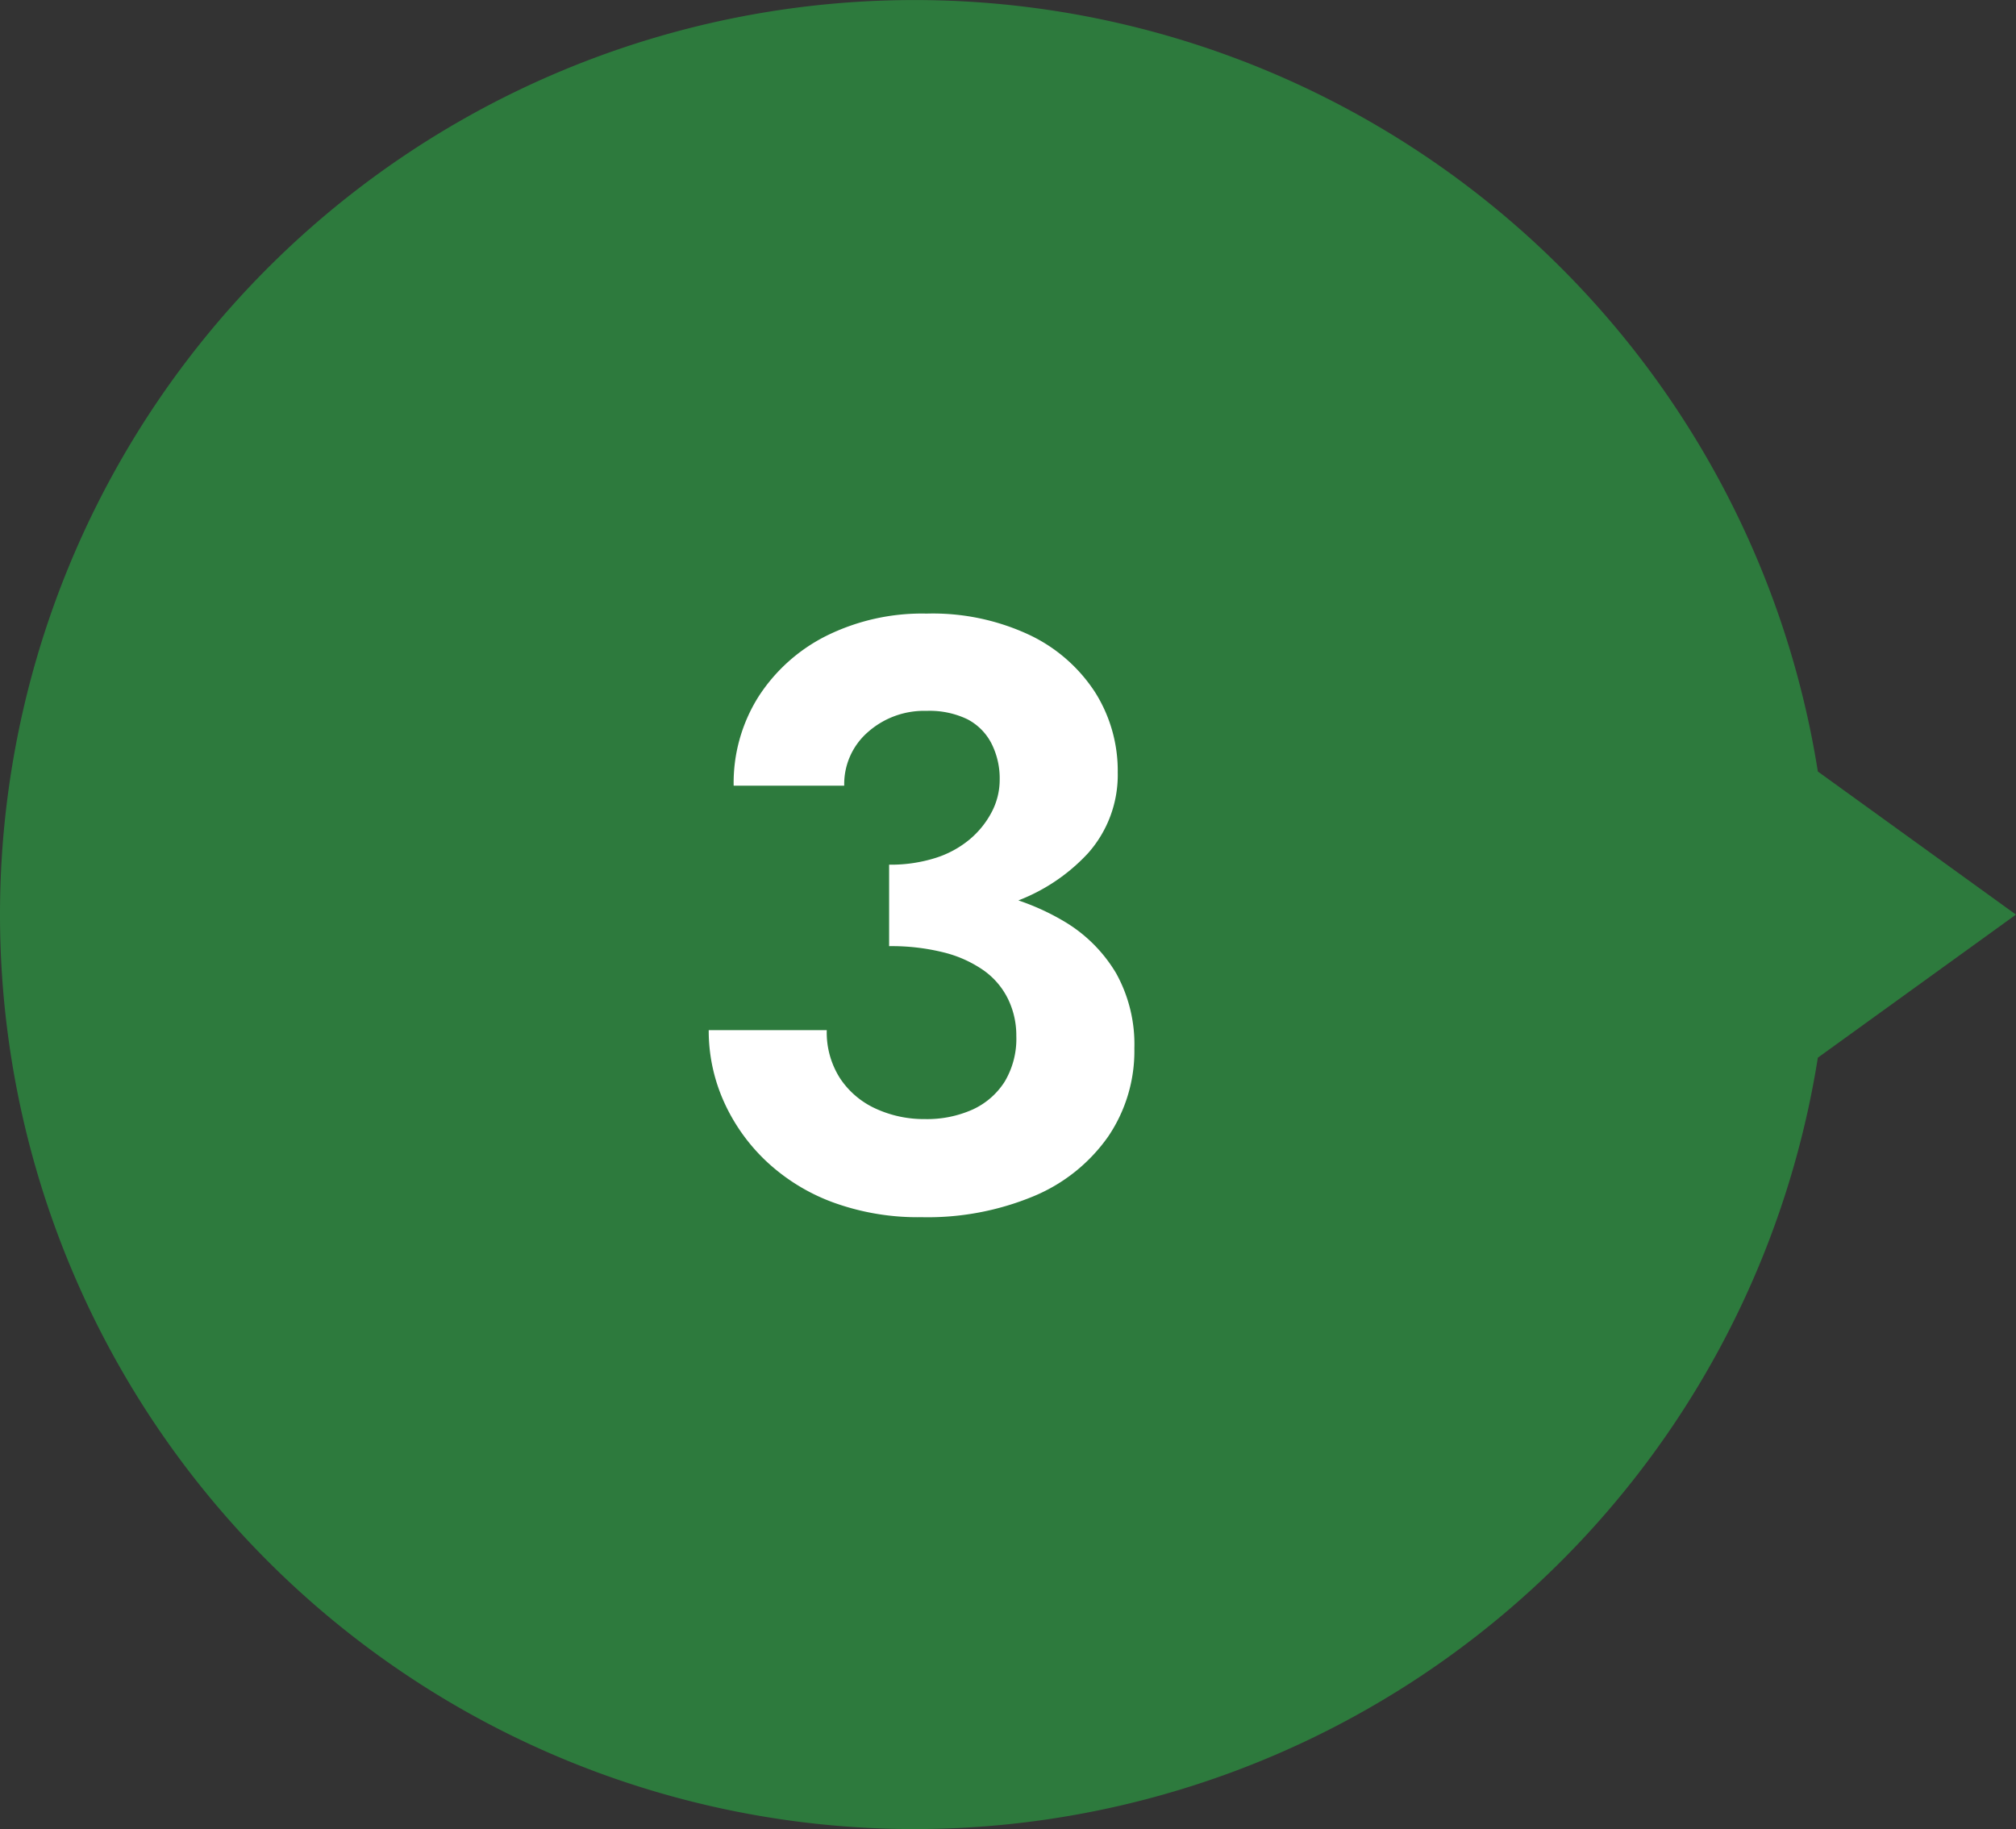
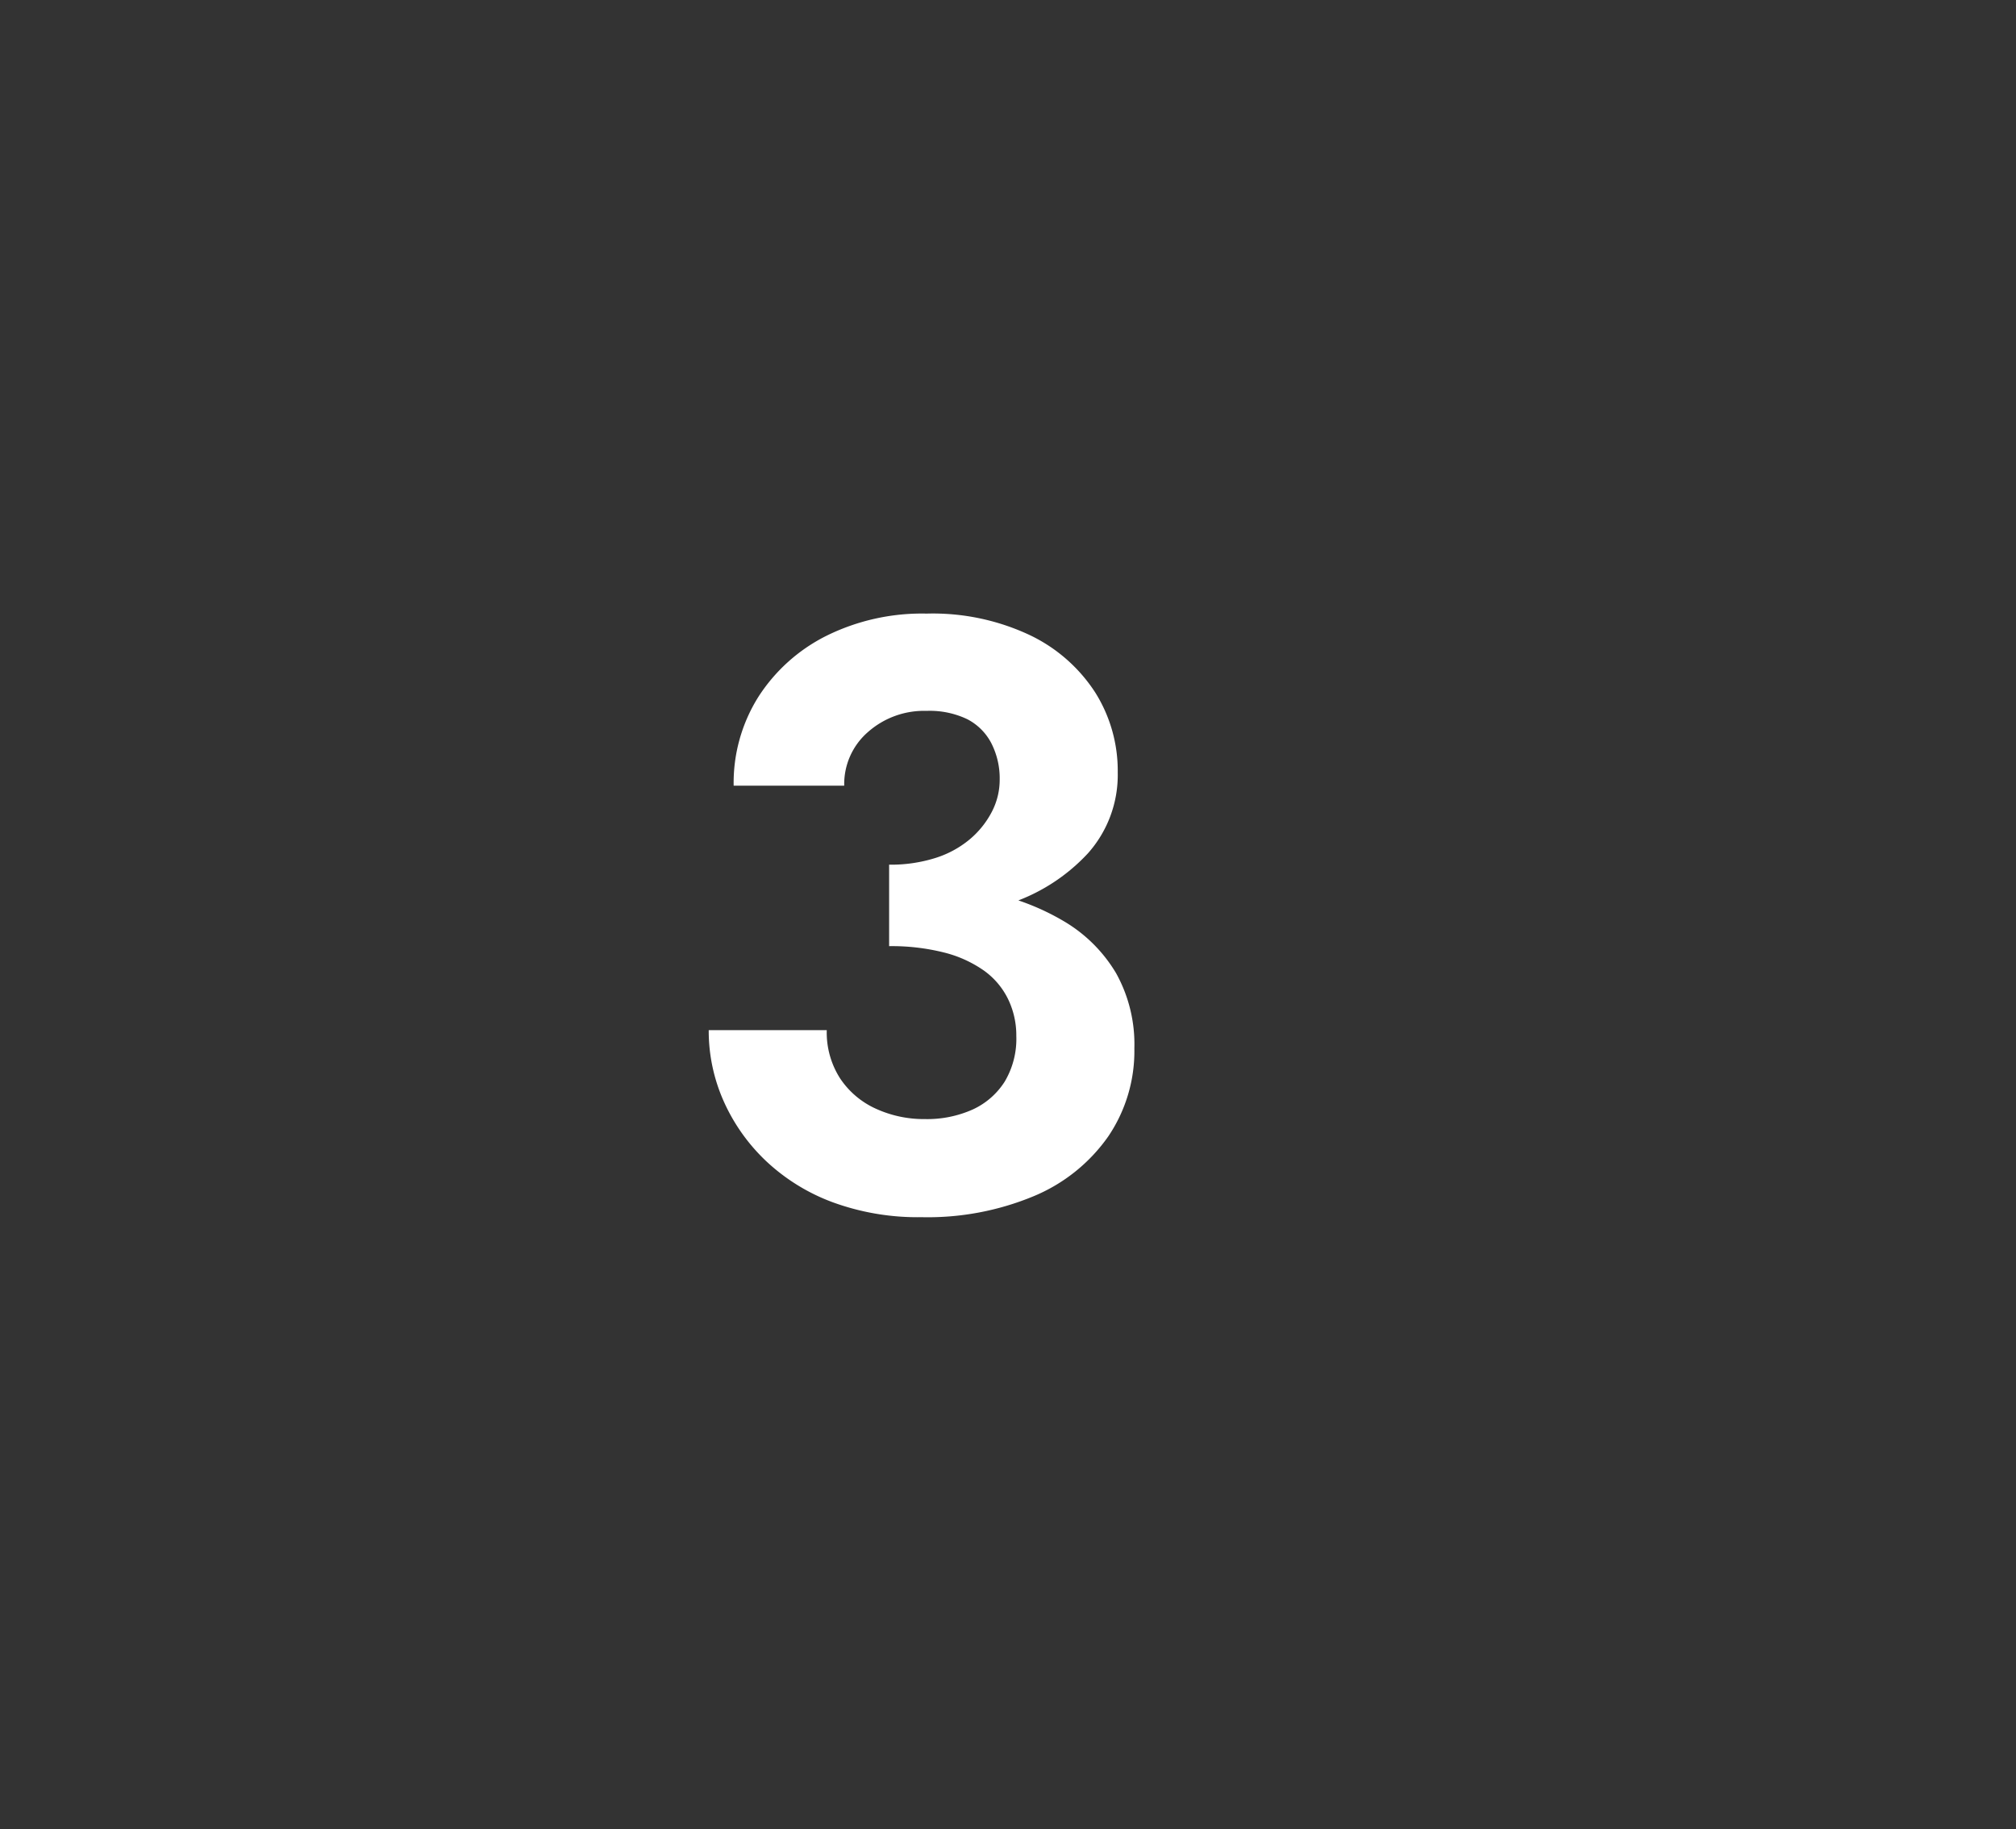
<svg xmlns="http://www.w3.org/2000/svg" width="48.5" height="44.002" viewBox="0 0 48.5 44.002">
  <rect x="0" y="0" width="48.5" height="44.002" fill="#333333" stroke="none" />
  <g transform="translate(0)">
-     <path d="M-8908-1760a22,22,0,0,1,22-22,22.007,22.007,0,0,1,21.733,18.559l4.766,3.442-4.766,3.442A22.007,22.007,0,0,1-8886-1738,22,22,0,0,1-8908-1760Z" transform="translate(8908 1782.001)" fill="#2d7a3d" />
    <path d="M-.61-6.82a8.769,8.769,0,0,0,2.82-.42A4.477,4.477,0,0,0,4.17-8.47a2.834,2.834,0,0,0,.72-1.95,3.537,3.537,0,0,0-.54-1.92,3.842,3.842,0,0,0-1.57-1.38,5.474,5.474,0,0,0-2.49-.52,5.18,5.18,0,0,0-2.42.54,4.149,4.149,0,0,0-1.63,1.47,3.891,3.891,0,0,0-.59,2.13h2.66a1.656,1.656,0,0,1,.57-1.29A2.037,2.037,0,0,1,.29-11.9a2.1,2.1,0,0,1,.98.2,1.353,1.353,0,0,1,.58.58,1.862,1.862,0,0,1,.2.88,1.665,1.665,0,0,1-.19.77,2.165,2.165,0,0,1-.53.66,2.419,2.419,0,0,1-.83.45A3.569,3.569,0,0,1-.61-8.2ZM.17.28A6.641,6.641,0,0,0,2.88-.23,4.116,4.116,0,0,0,4.66-1.66a3.661,3.661,0,0,0,.63-2.12,3.518,3.518,0,0,0-.44-1.81A3.561,3.561,0,0,0,3.61-6.83a5.779,5.779,0,0,0-1.87-.71A11.685,11.685,0,0,0-.61-7.76v1.52A5.167,5.167,0,0,1,.7-6.09a2.894,2.894,0,0,1,.96.43,1.829,1.829,0,0,1,.59.69,2,2,0,0,1,.2.89,2.011,2.011,0,0,1-.28,1.1,1.8,1.8,0,0,1-.77.67,2.682,2.682,0,0,1-1.15.23A2.774,2.774,0,0,1-.93-2.33a2.042,2.042,0,0,1-.86-.73,2.043,2.043,0,0,1-.32-1.16H-4.95a4.164,4.164,0,0,0,.36,1.71A4.507,4.507,0,0,0-3.57-1.07a4.74,4.74,0,0,0,1.6.99A5.952,5.952,0,0,0,.17.28Z" transform="translate(22 29.001)" fill="#fff" />
  </g>
</svg>